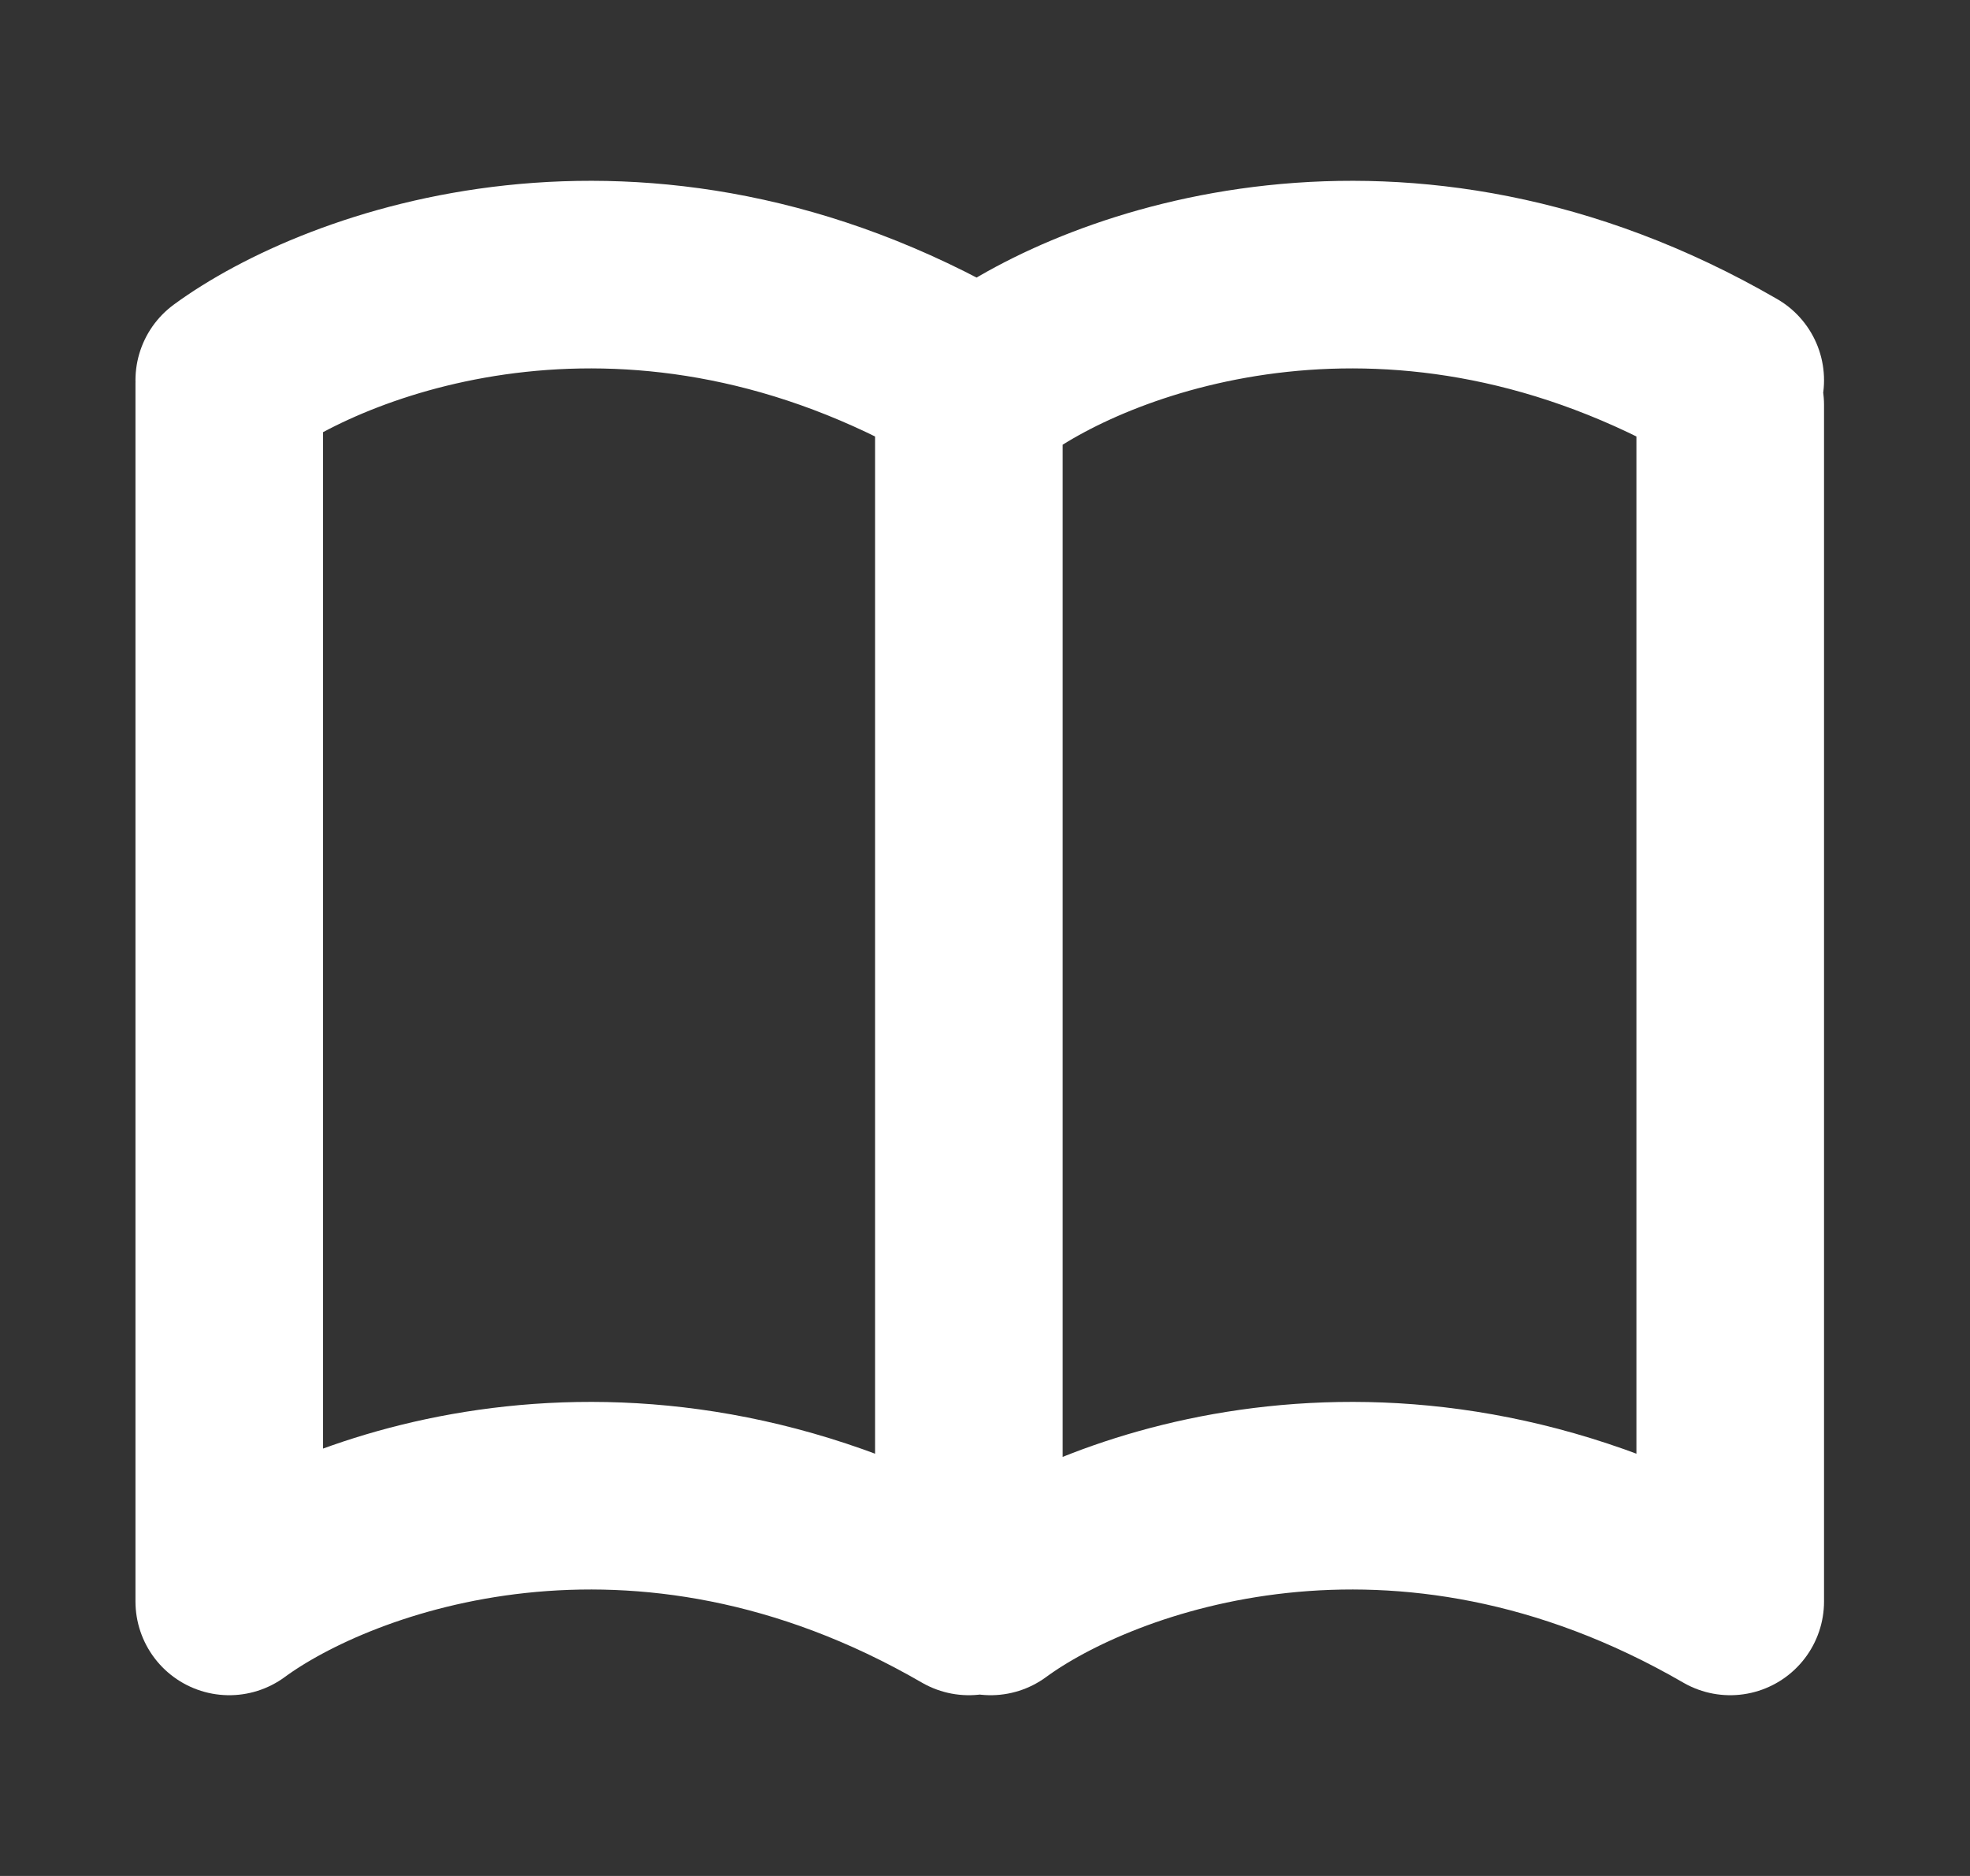
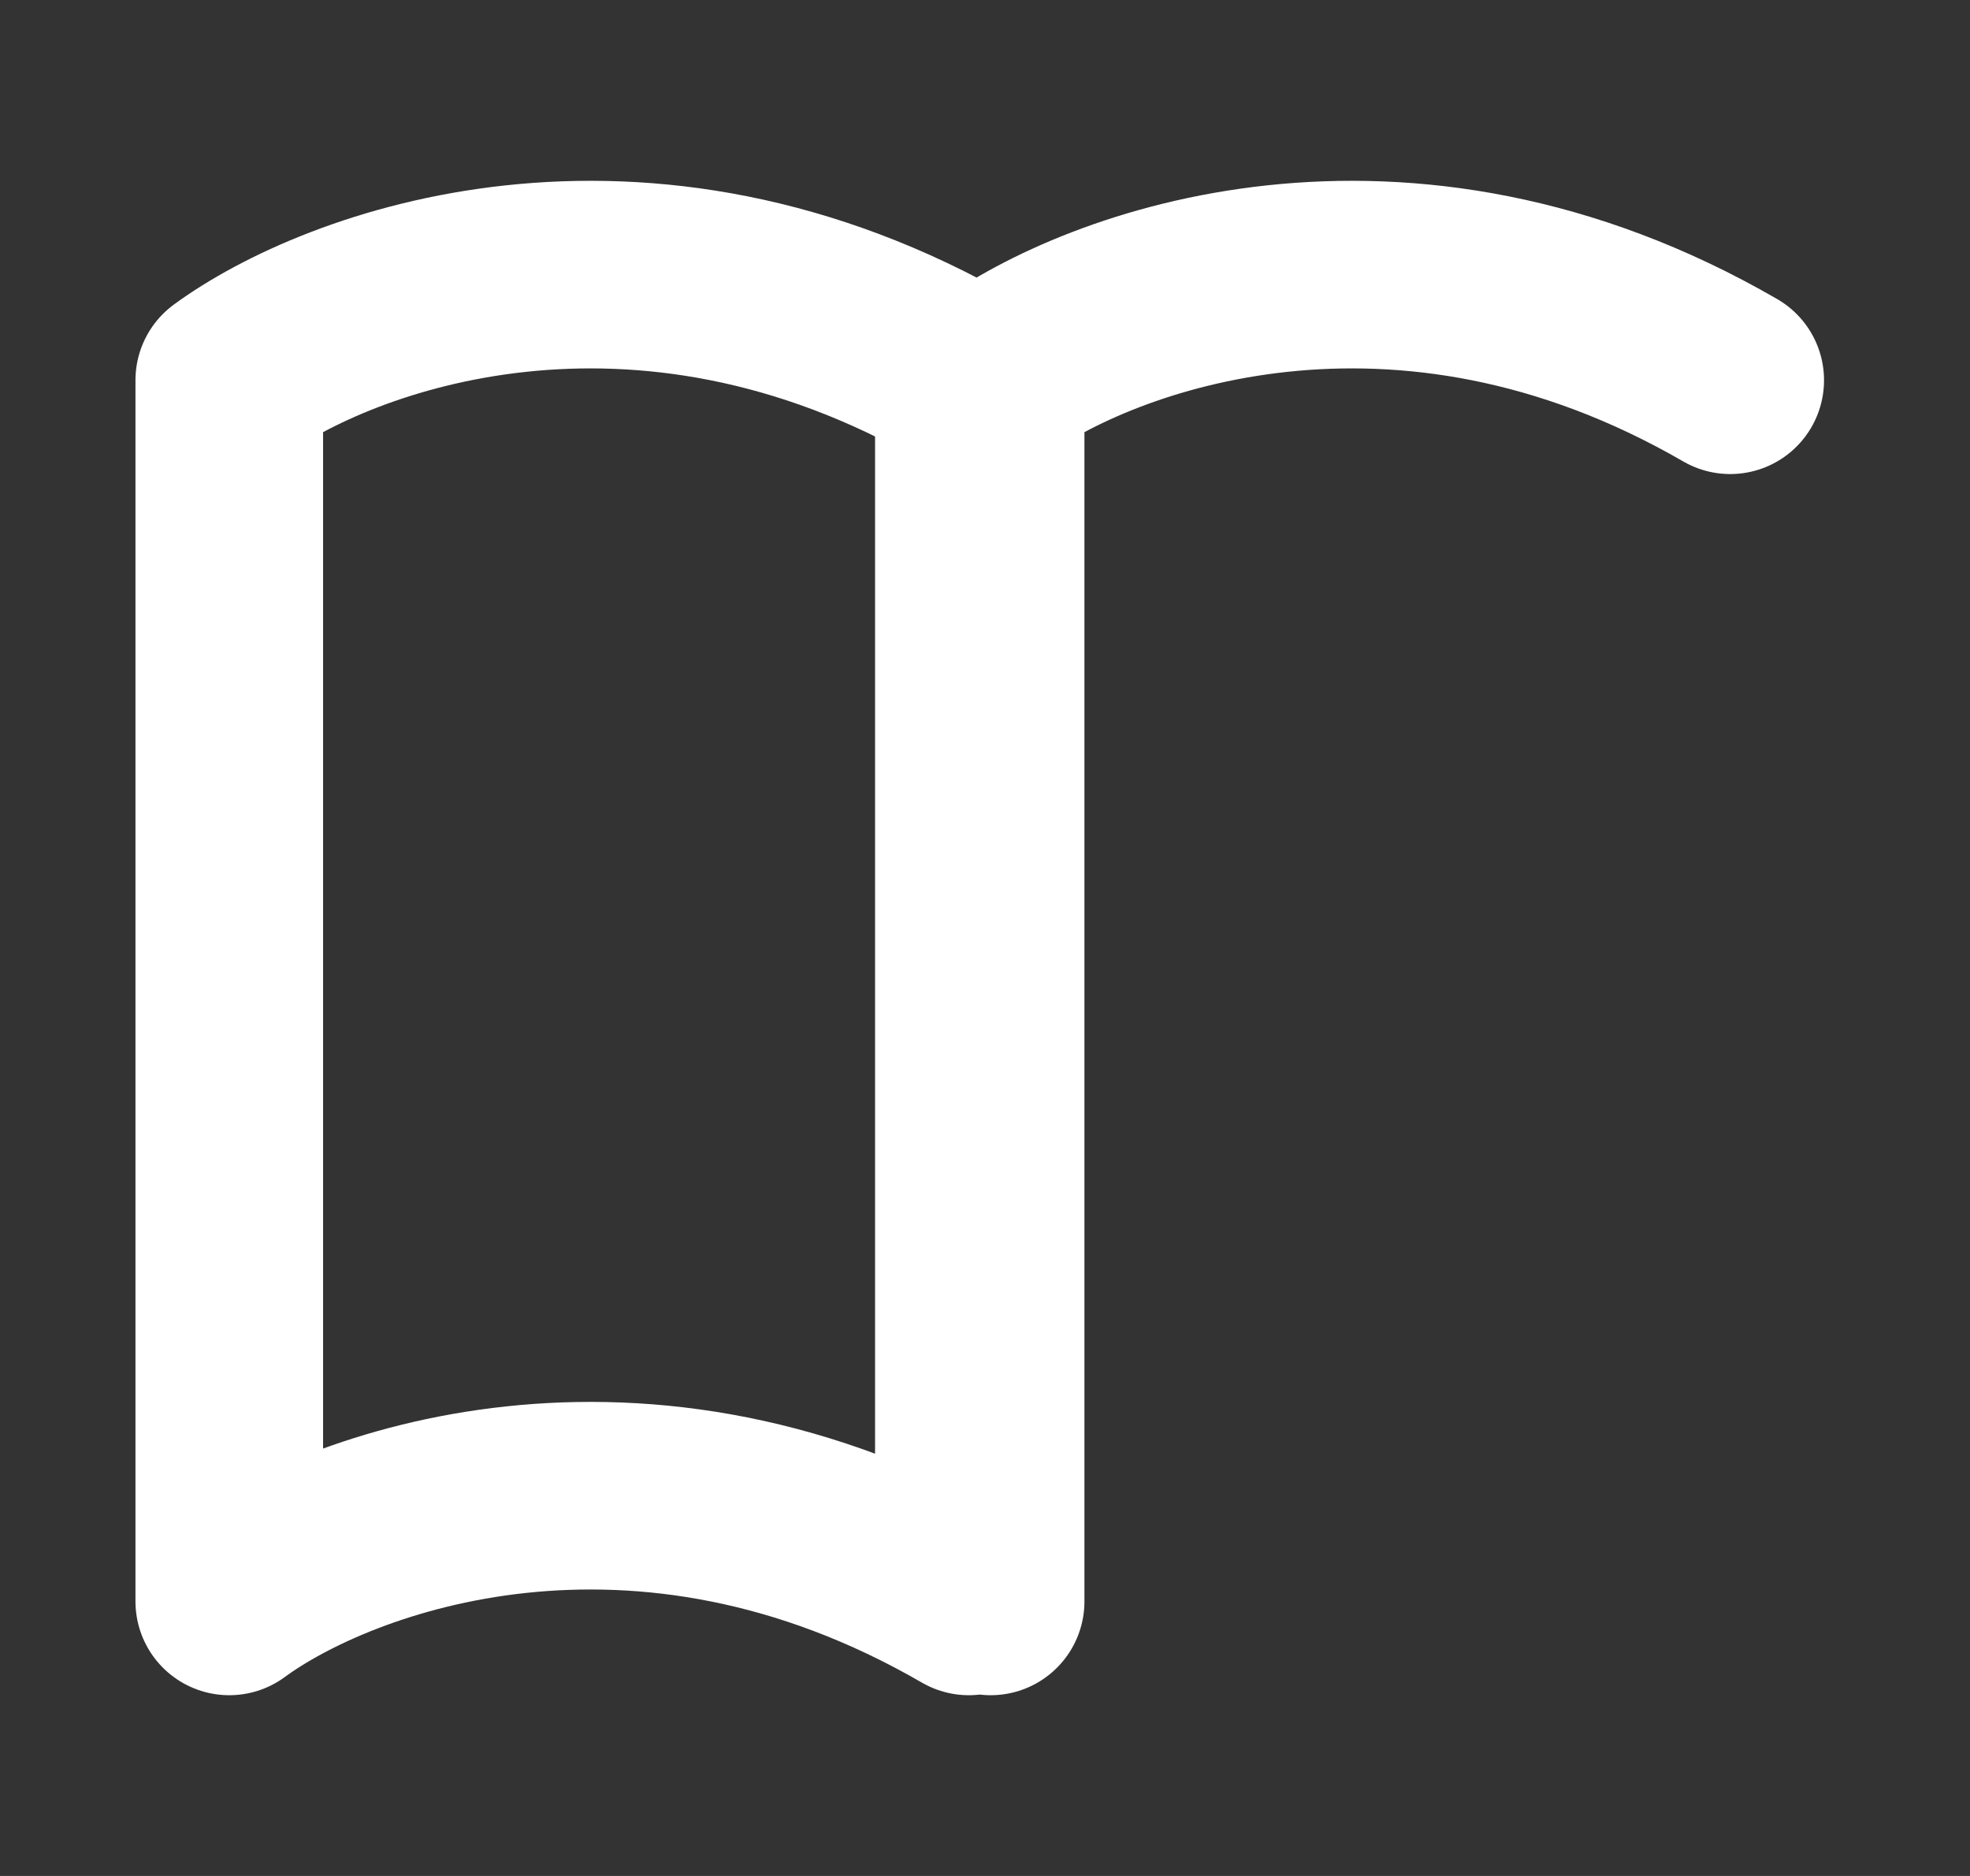
<svg xmlns="http://www.w3.org/2000/svg" width="21" height="20" viewBox="0 0 21 20" fill="none">
  <rect x="0" y="0" width="21" height="20" fill="#333333" stroke="none" />
-   <path d="M10.56 17.073C11.719 16.222 14.919 15.032 18.444 17.073V4.319M2.444 4.087V17.073C3.603 16.222 6.803 15.032 10.328 17.073V4.551M2.444 4.054C3.603 3.204 6.803 2.014 10.328 4.054M10.56 4.054C11.719 3.204 14.919 2.014 18.444 4.054" stroke="white" stroke-width="2" stroke-linecap="round" stroke-linejoin="round" />
+   <path d="M10.56 17.073V4.319M2.444 4.087V17.073C3.603 16.222 6.803 15.032 10.328 17.073V4.551M2.444 4.054C3.603 3.204 6.803 2.014 10.328 4.054M10.56 4.054C11.719 3.204 14.919 2.014 18.444 4.054" stroke="white" stroke-width="2" stroke-linecap="round" stroke-linejoin="round" />
</svg>